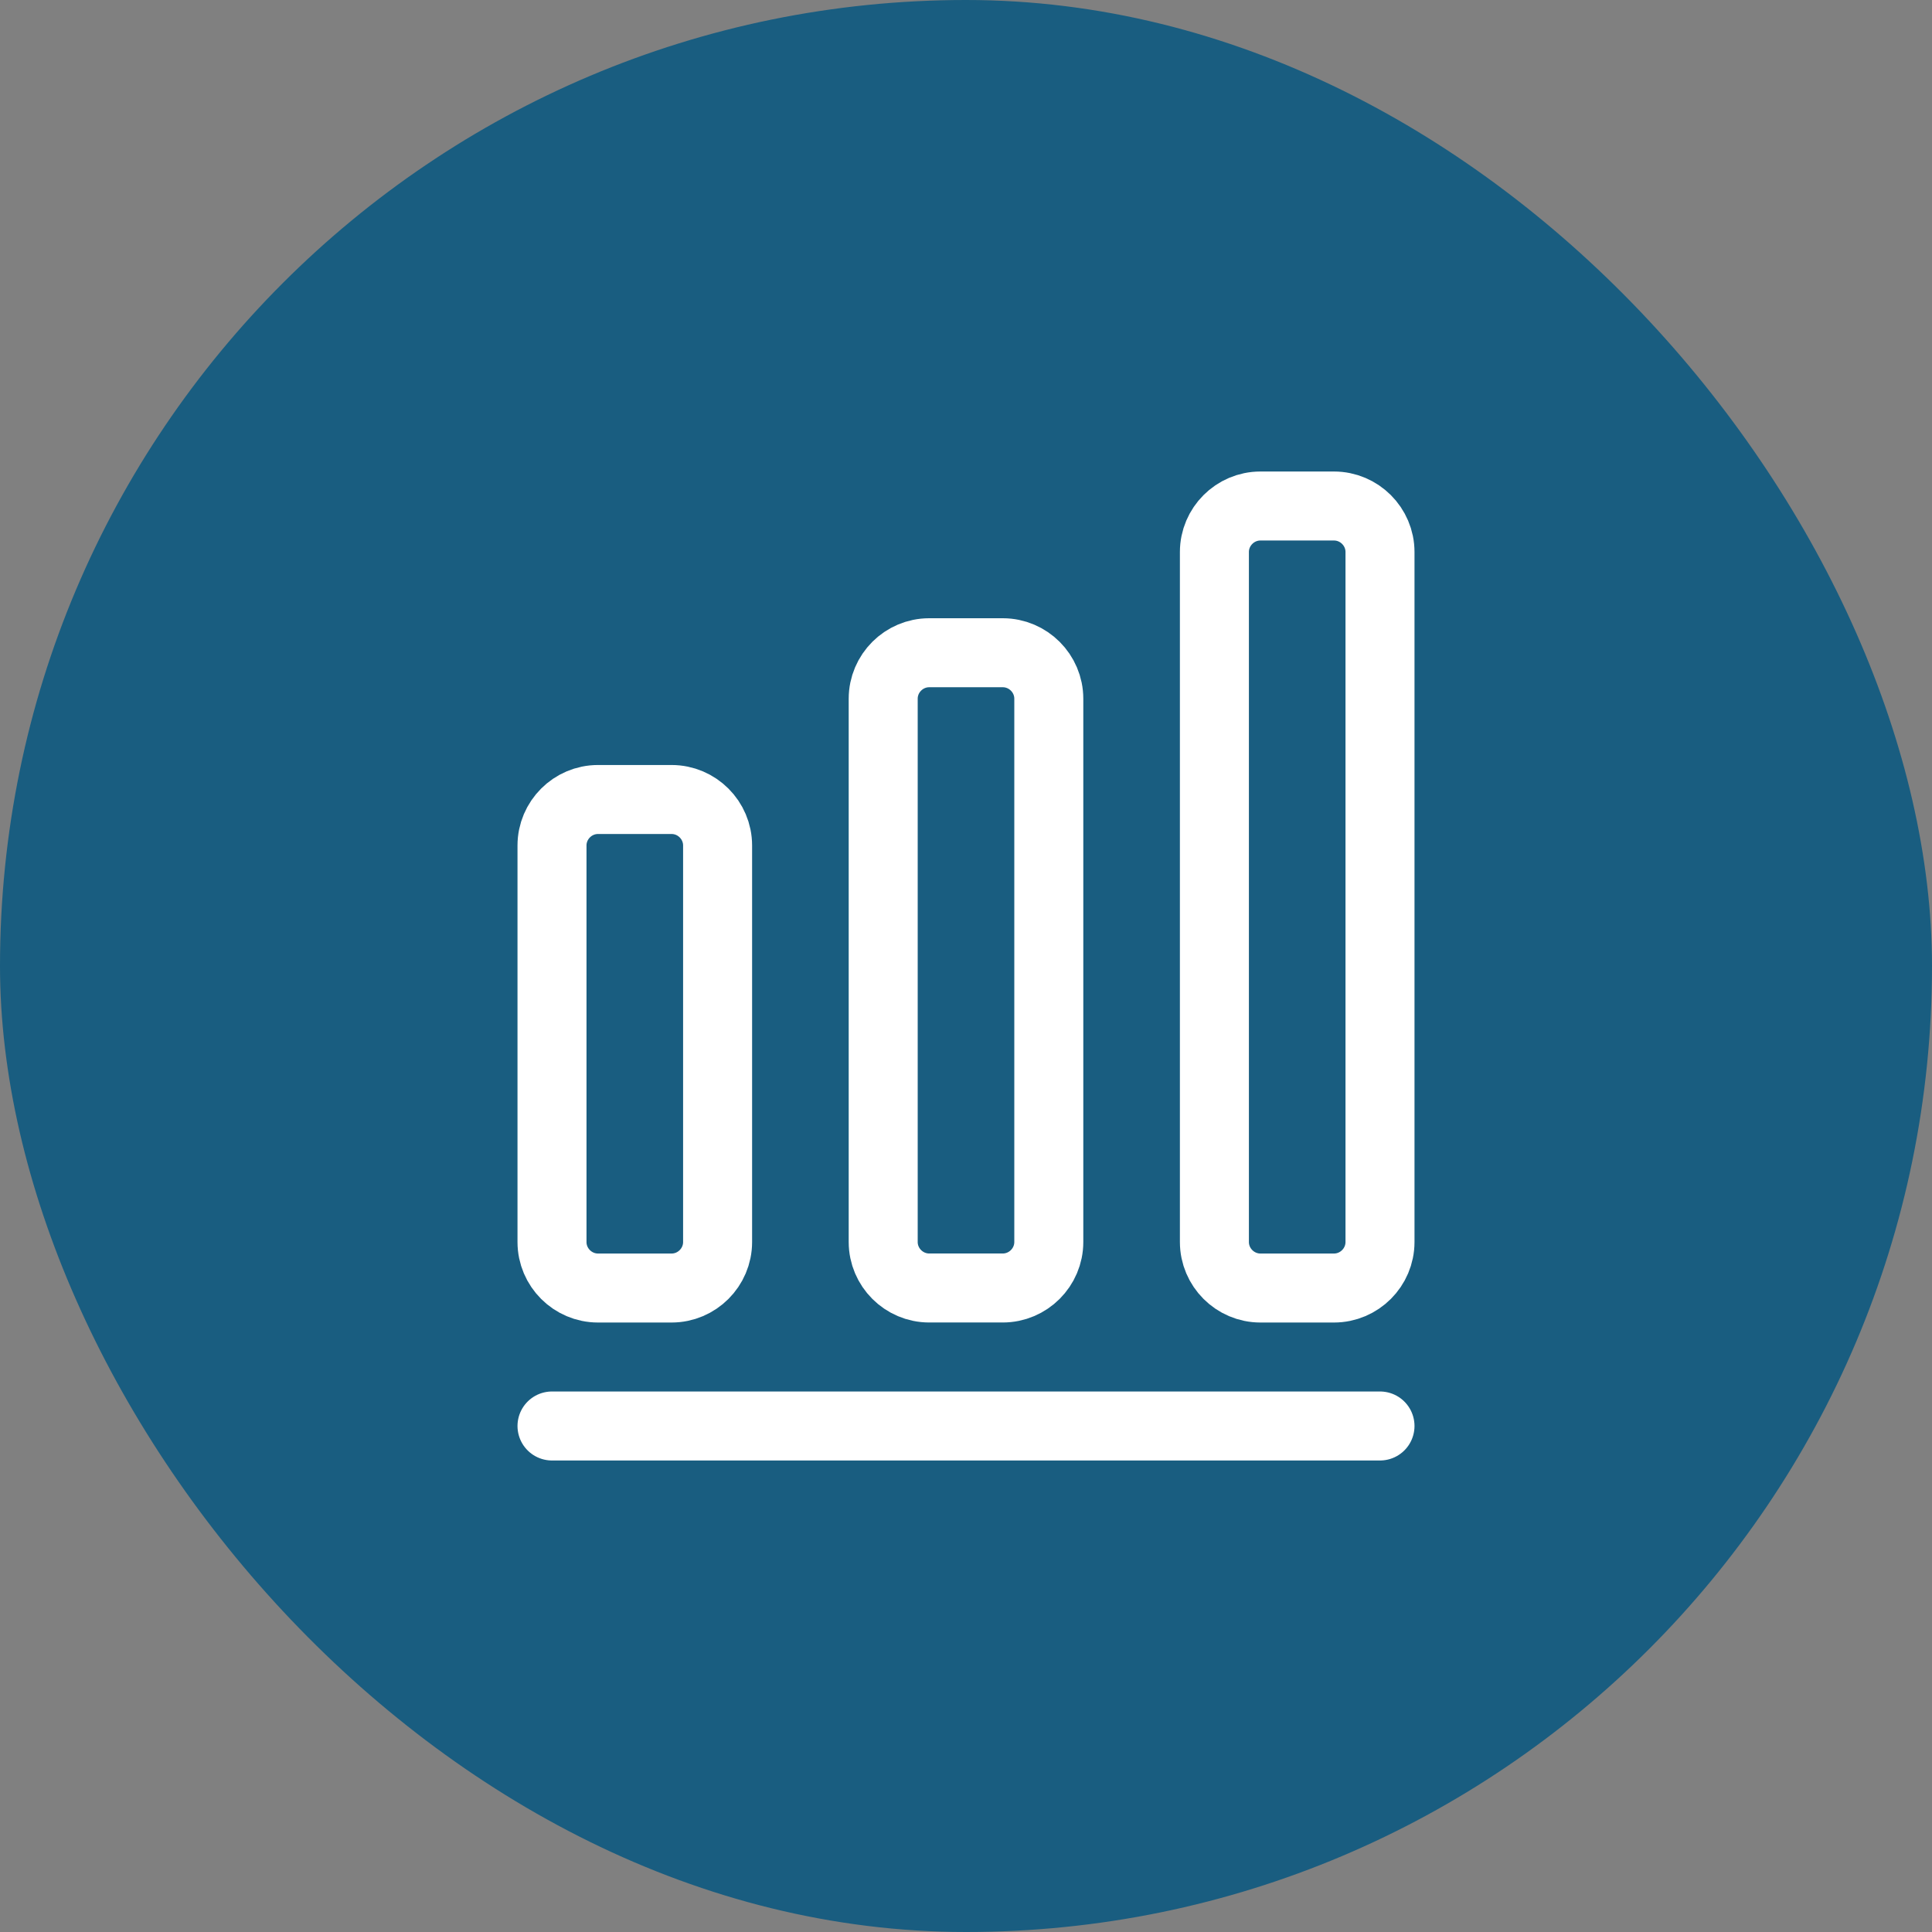
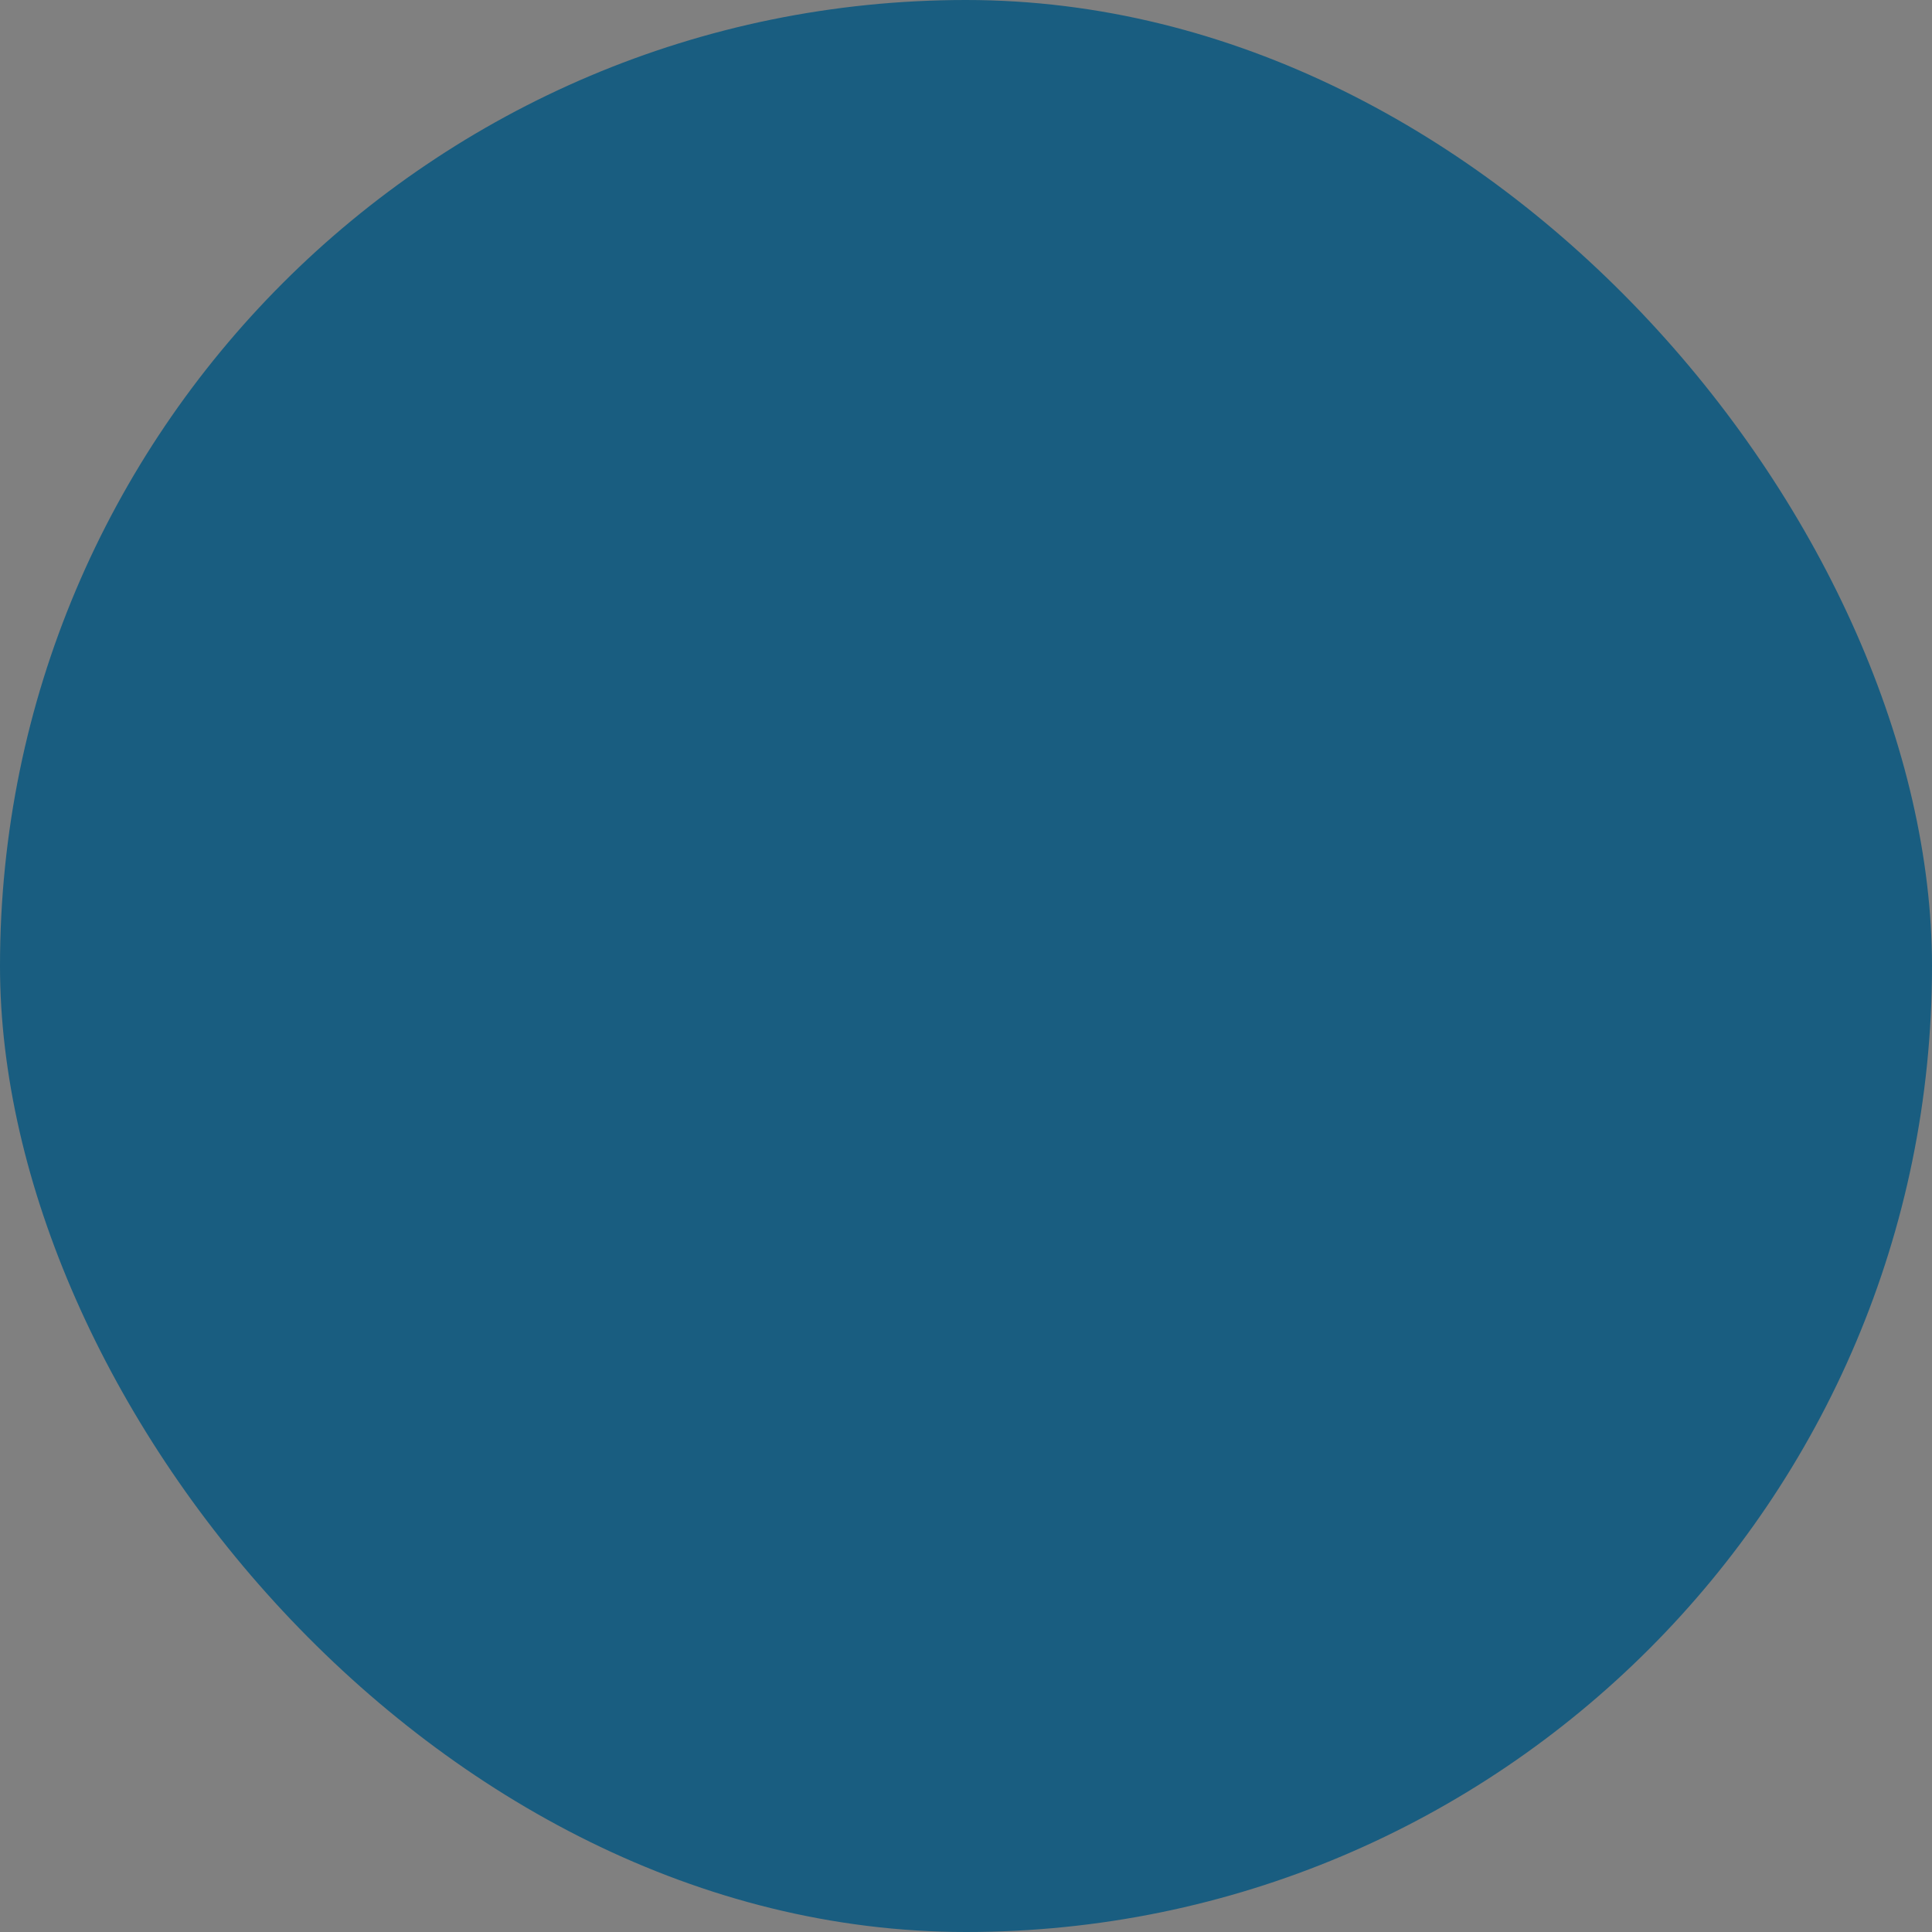
<svg xmlns="http://www.w3.org/2000/svg" width="56" height="56" viewBox="0 0 56 56" fill="none">
  <rect x="0" y="0" width="56" height="56" fill="#808080" stroke="none" />
  <rect width="56" height="56" rx="28" fill="#195D80" />
-   <path d="M16 41.333H40" stroke="white" stroke-width="2" stroke-linecap="round" stroke-linejoin="round" />
-   <path d="M19.467 23.174H17.333C16.6 23.174 16 23.774 16 24.507V36.001C16 36.734 16.6 37.334 17.333 37.334H19.467C20.2 37.334 20.8 36.734 20.8 36.001V24.507C20.8 23.774 20.2 23.174 19.467 23.174Z" stroke="white" stroke-width="2" stroke-linecap="round" stroke-linejoin="round" />
-   <path d="M29.066 18.92H26.933C26.2 18.92 25.6 19.52 25.6 20.253V36C25.6 36.733 26.2 37.333 26.933 37.333H29.066C29.8 37.333 30.4 36.733 30.4 36V20.253C30.4 19.52 29.8 18.92 29.066 18.92Z" stroke="white" stroke-width="2" stroke-linecap="round" stroke-linejoin="round" />
-   <path d="M38.667 14.667H36.533C35.8 14.667 35.2 15.267 35.2 16V36C35.2 36.734 35.8 37.334 36.533 37.334H38.667C39.4 37.334 40 36.734 40 36V16C40 15.267 39.4 14.667 38.667 14.667Z" stroke="white" stroke-width="2" stroke-linecap="round" stroke-linejoin="round" />
</svg>